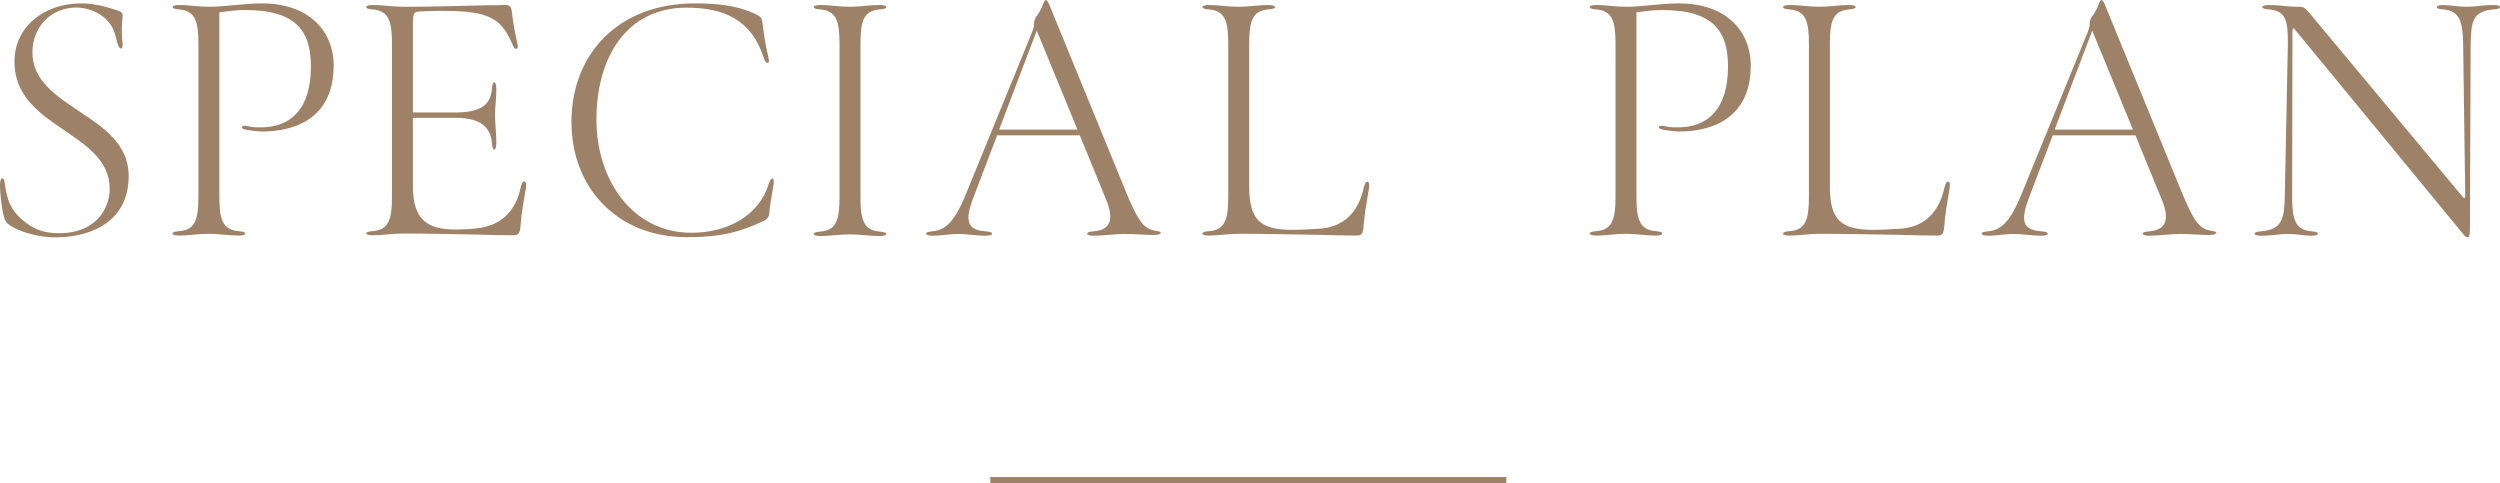
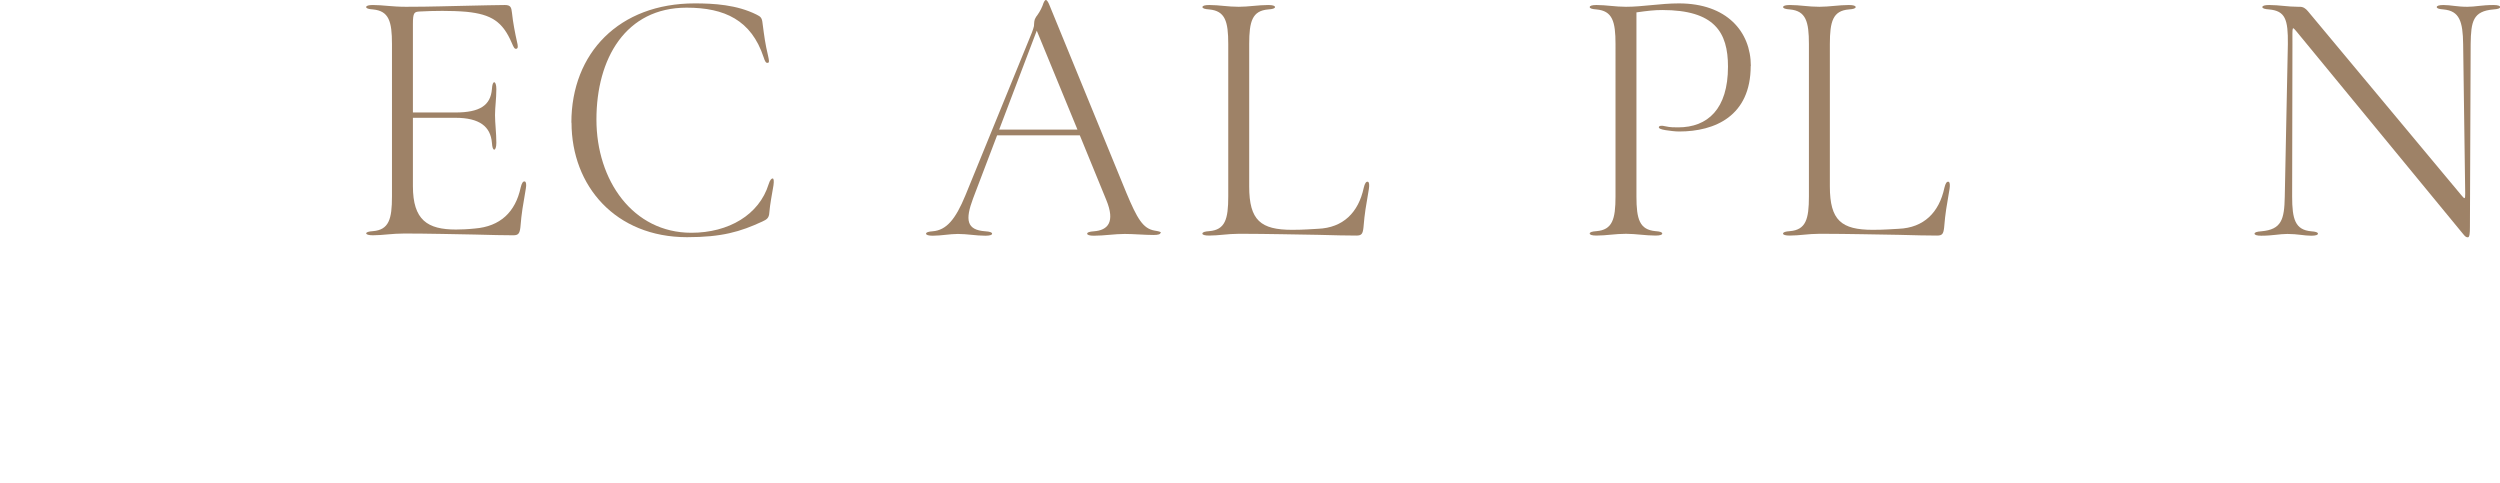
<svg xmlns="http://www.w3.org/2000/svg" id="_レイヤー_2" data-name="レイヤー 2" viewBox="0 0 169.59 32.78">
  <defs>
    <style>
      .cls-1 {
        fill: none;
        stroke: #9e8267;
        stroke-miterlimit: 10;
        stroke-width: .42px;
      }

      .cls-2 {
        fill: #9e8267;
      }
    </style>
  </defs>
  <g id="_レイヤー_1-2" data-name="レイヤー 1">
    <g>
      <g>
-         <path class="cls-2" d="m.76,15.34c-.28-.16-.41-.3-.51-.69-.18-.74-.25-1.7-.25-2.09,0-.3.07-.46.14-.46.09,0,.16.09.18.32.16,1.29.51,1.86,1.08,2.39.8.74,1.54,1.01,2.64,1.01,2.35,0,3.4-1.56,3.4-3.01,0-1.89-1.52-2.9-3.06-3.96-1.68-1.13-3.4-2.32-3.4-4.67S2.97.23,5.52.23c.62,0,1.38.12,2.39.46.28.09.44.16.41.44-.05.53-.09,1.01-.02,1.7.05.3,0,.44-.07.46-.09.02-.21-.12-.28-.41-.14-.53-.21-.97-.62-1.43-.55-.64-1.47-.94-2.14-.94-1.7,0-2.99,1.29-2.99,3.04,0,1.89,1.56,2.92,3.17,4,1.66,1.1,3.36,2.23,3.36,4.39,0,2.97-2.35,4.12-4.85,4.16-.64.02-2.02-.11-3.13-.76Z" />
-         <path class="cls-2" d="m22.63,4.48c0,3.4-2.44,4.44-4.85,4.44-.3,0-.64-.05-.92-.09-.32-.05-.48-.12-.46-.21.02-.09.18-.12.46-.05.3.07.58.07.85.07,2,0,3.38-1.24,3.38-4.12,0-2.34-.92-3.84-4.46-3.84-.53,0-.97.05-1.75.16v12.49c0,1.54.21,2.25,1.29,2.35.3.02.46.07.46.16s-.16.14-.46.14c-.67,0-1.33-.12-2-.12-.74,0-1.33.12-2,.12-.3,0-.46-.05-.46-.14s.16-.14.46-.16c1.08-.09,1.29-.81,1.29-2.35V2.99c0-1.54-.21-2.25-1.29-2.35-.3-.02-.46-.07-.46-.16s.16-.14.46-.14c.67,0,1.26.12,2,.12,1.15,0,2.32-.23,3.59-.23,3.24,0,4.88,1.91,4.88,4.25Z" />
        <path class="cls-2" d="m24.84,15.84c0-.09.16-.14.46-.16,1.08-.09,1.29-.81,1.29-2.35V2.99c0-1.54-.21-2.25-1.29-2.35-.3-.02-.46-.07-.46-.16s.16-.14.46-.14c.67,0,1.29.12,2.23.12,1.82,0,2.85-.05,4.12-.07,1.17-.02,1.89-.05,2.6-.05.39,0,.44.16.48.53.07.67.21,1.38.34,1.96.07.28.09.46-.05.48-.12.02-.18-.11-.3-.39-.62-1.45-1.38-1.95-3.08-2.12-1.04-.09-2.25-.07-3.17-.02-.37.02-.46.07-.46.85v6h2.88c1.66,0,2.39-.48,2.48-1.59.02-.3.07-.46.16-.46.07,0,.14.16.14.46,0,.67-.09,1.22-.09,1.77s.09,1.22.09,1.88c0,.3-.07.46-.14.46-.09,0-.14-.16-.16-.46-.09-1.1-.83-1.7-2.48-1.7h-2.88v4.64c0,2.3.99,2.94,2.92,2.94.34,0,.83-.02,1.29-.07,1.7-.14,2.74-1.1,3.1-2.78.07-.3.16-.44.28-.41.09.02.12.21.07.48-.21,1.26-.28,1.56-.37,2.64-.05.41-.14.53-.48.53-.71,0-1.43-.02-2.6-.05-1.15-.02-3.26-.07-4.78-.07-.87,0-1.47.12-2.14.12-.3,0-.46-.05-.46-.14Z" />
        <path class="cls-2" d="m38.76,8.32C38.76,3.59,42.01.23,47.13.23c1.29,0,2.85.09,4.19.76.28.14.37.21.41.6.12.92.18,1.38.37,2.18.07.32.09.46.02.48-.16.07-.23-.09-.32-.37-.83-2.51-2.64-3.36-5.22-3.36-4.14,0-6.12,3.45-6.12,7.59s2.48,7.68,6.44,7.68c2.53,0,4.6-1.22,5.24-3.29.09-.3.21-.41.28-.39.07,0,.09.18.05.46-.11.67-.23,1.24-.28,1.84-.02.39-.18.48-.48.62-1.49.69-2.74,1.06-5.1,1.06-4.85,0-7.84-3.47-7.84-7.77Z" />
-         <path class="cls-2" d="m60.12,15.87c0,.09-.16.14-.46.14-.67,0-1.33-.11-2-.11-.74,0-1.33.11-2,.11-.3,0-.46-.05-.46-.14s.16-.14.46-.16c1.08-.09,1.29-.8,1.29-2.35V2.99c0-1.54-.21-2.25-1.29-2.35-.3-.02-.46-.07-.46-.16s.16-.14.46-.14c.67,0,1.26.12,2,.12.67,0,1.33-.12,2-.12.3,0,.46.05.46.14s-.16.14-.46.16c-1.08.09-1.29.8-1.29,2.35v10.37c0,1.54.21,2.25,1.29,2.35.3.02.46.07.46.16Z" />
        <path class="cls-2" d="m78.72,15.8c0,.09-.16.14-.46.14-.62,0-1.33-.07-1.96-.07-.69,0-1.4.12-2.09.12-.3,0-.46-.05-.46-.14s.16-.14.46-.16c.92-.07,1.47-.6.83-2.14l-1.79-4.37h-5.61l-1.63,4.28c-.55,1.47-.44,2.14.83,2.23.3.02.46.07.46.16s-.16.14-.46.14c-.64,0-1.22-.12-1.86-.12-.55,0-1.13.12-1.7.12-.3,0-.46-.05-.46-.14s.16-.14.44-.16c.94-.07,1.56-.81,2.23-2.44l4.51-11.04c.07-.18.11-.32.14-.44.02-.25,0-.41.14-.62.16-.21.32-.46.44-.76.09-.28.16-.39.23-.39s.16.14.25.37l5.2,12.69c.74,1.77,1.13,2.44,1.91,2.58.28.05.44.07.44.16Zm-5.63-7.01l-2.76-6.71-2.55,6.71h5.31Z" />
        <path class="cls-2" d="m81.57,15.84c0-.09.16-.14.46-.16,1.08-.09,1.29-.81,1.29-2.35V2.99c0-1.54-.21-2.25-1.29-2.35-.3-.02-.46-.07-.46-.16s.16-.14.46-.14c.67,0,1.26.12,2,.12.67,0,1.33-.12,2-.12.3,0,.46.05.46.14s-.16.14-.46.16c-1.08.09-1.29.8-1.29,2.35v9.66c0,2.3.78,2.94,2.92,2.94.8,0,1.31-.05,1.75-.07,1.7-.07,2.74-1.1,3.1-2.78.07-.3.16-.44.28-.41.09.02.11.21.07.48-.21,1.26-.28,1.56-.37,2.64-.05.41-.12.53-.48.53-.71,0-1.43-.02-2.6-.05-1.24-.02-3.72-.07-5.04-.07h-.35c-.74,0-1.33.12-2,.12-.3,0-.46-.05-.46-.14Z" />
        <path class="cls-2" d="m118.76,4.48c0,3.4-2.44,4.44-4.85,4.44-.3,0-.64-.05-.92-.09-.32-.05-.48-.12-.46-.21.02-.09.18-.12.46-.05.3.07.58.07.85.07,2,0,3.38-1.24,3.38-4.12,0-2.34-.92-3.84-4.46-3.84-.53,0-.97.05-1.75.16v12.49c0,1.54.21,2.25,1.29,2.35.3.02.46.07.46.16s-.16.14-.46.14c-.67,0-1.33-.12-2-.12-.74,0-1.33.12-2,.12-.3,0-.46-.05-.46-.14s.16-.14.46-.16c1.08-.09,1.29-.81,1.29-2.35V2.99c0-1.54-.21-2.25-1.29-2.35-.3-.02-.46-.07-.46-.16s.16-.14.46-.14c.67,0,1.26.12,2,.12,1.15,0,2.32-.23,3.59-.23,3.24,0,4.88,1.91,4.88,4.25Z" />
        <path class="cls-2" d="m120.96,15.84c0-.09.16-.14.46-.16,1.08-.09,1.29-.81,1.29-2.35V2.99c0-1.54-.21-2.25-1.29-2.35-.3-.02-.46-.07-.46-.16s.16-.14.46-.14c.67,0,1.26.12,2,.12.67,0,1.33-.12,2-.12.3,0,.46.05.46.14s-.16.14-.46.16c-1.08.09-1.29.8-1.29,2.35v9.66c0,2.3.78,2.94,2.92,2.94.8,0,1.31-.05,1.75-.07,1.7-.07,2.74-1.1,3.1-2.78.07-.3.16-.44.28-.41.09.02.11.21.07.48-.21,1.26-.28,1.56-.37,2.64-.05.41-.12.53-.48.53-.71,0-1.43-.02-2.6-.05-1.24-.02-3.72-.07-5.04-.07h-.35c-.74,0-1.33.12-2,.12-.3,0-.46-.05-.46-.14Z" />
-         <path class="cls-2" d="m150.32,15.8c0,.09-.16.14-.46.14-.62,0-1.33-.07-1.95-.07-.69,0-1.4.12-2.09.12-.3,0-.46-.05-.46-.14s.16-.14.46-.16c.92-.07,1.47-.6.83-2.14l-1.79-4.37h-5.61l-1.63,4.28c-.55,1.47-.44,2.14.83,2.23.3.02.46.07.46.16s-.16.14-.46.14c-.64,0-1.22-.12-1.86-.12-.55,0-1.13.12-1.7.12-.3,0-.46-.05-.46-.14s.16-.14.44-.16c.94-.07,1.56-.81,2.23-2.44l4.51-11.04c.07-.18.11-.32.14-.44.02-.25,0-.41.14-.62.16-.21.32-.46.44-.76.09-.28.16-.39.23-.39s.16.14.25.37l5.2,12.69c.74,1.77,1.13,2.44,1.91,2.58.28.05.44.07.44.16Zm-5.63-7.01l-2.76-6.71-2.55,6.71h5.31Z" />
        <path class="cls-2" d="m167.06,15.84l-11.27-13.7c-.32-.37-.28-.39-.28.85l-.02,10.35c0,1.54.21,2.25,1.29,2.35.3.02.46.07.46.16s-.16.14-.46.14c-.48,0-.92-.12-1.61-.12-.55,0-.99.12-1.77.12-.3,0-.46-.05-.46-.14s.16-.14.46-.16c1.38-.12,1.56-.81,1.59-2.35l.21-10.35c.02-1.68-.18-2.25-1.27-2.35-.3-.02-.46-.07-.46-.16s.16-.14.46-.14c.67,0,1.27.12,1.96.12h.12c.23,0,.39.11.55.3l10.39,12.46c.25.3.28.32.28-.09l-.14-10.14c-.02-1.54-.25-2.25-1.33-2.35-.3-.02-.46-.07-.46-.16s.16-.14.46-.14c.48,0,.92.12,1.61.12.55,0,.99-.12,1.77-.12.3,0,.46.05.46.14s-.16.14-.46.16c-1.38.12-1.52.8-1.54,2.35l-.05,12.42c0,.39-.02.69-.14.69-.14,0-.21-.09-.34-.25Z" />
      </g>
-       <line class="cls-1" x1="67.18" y1="32.57" x2="102.18" y2="32.57" />
    </g>
  </g>
</svg>